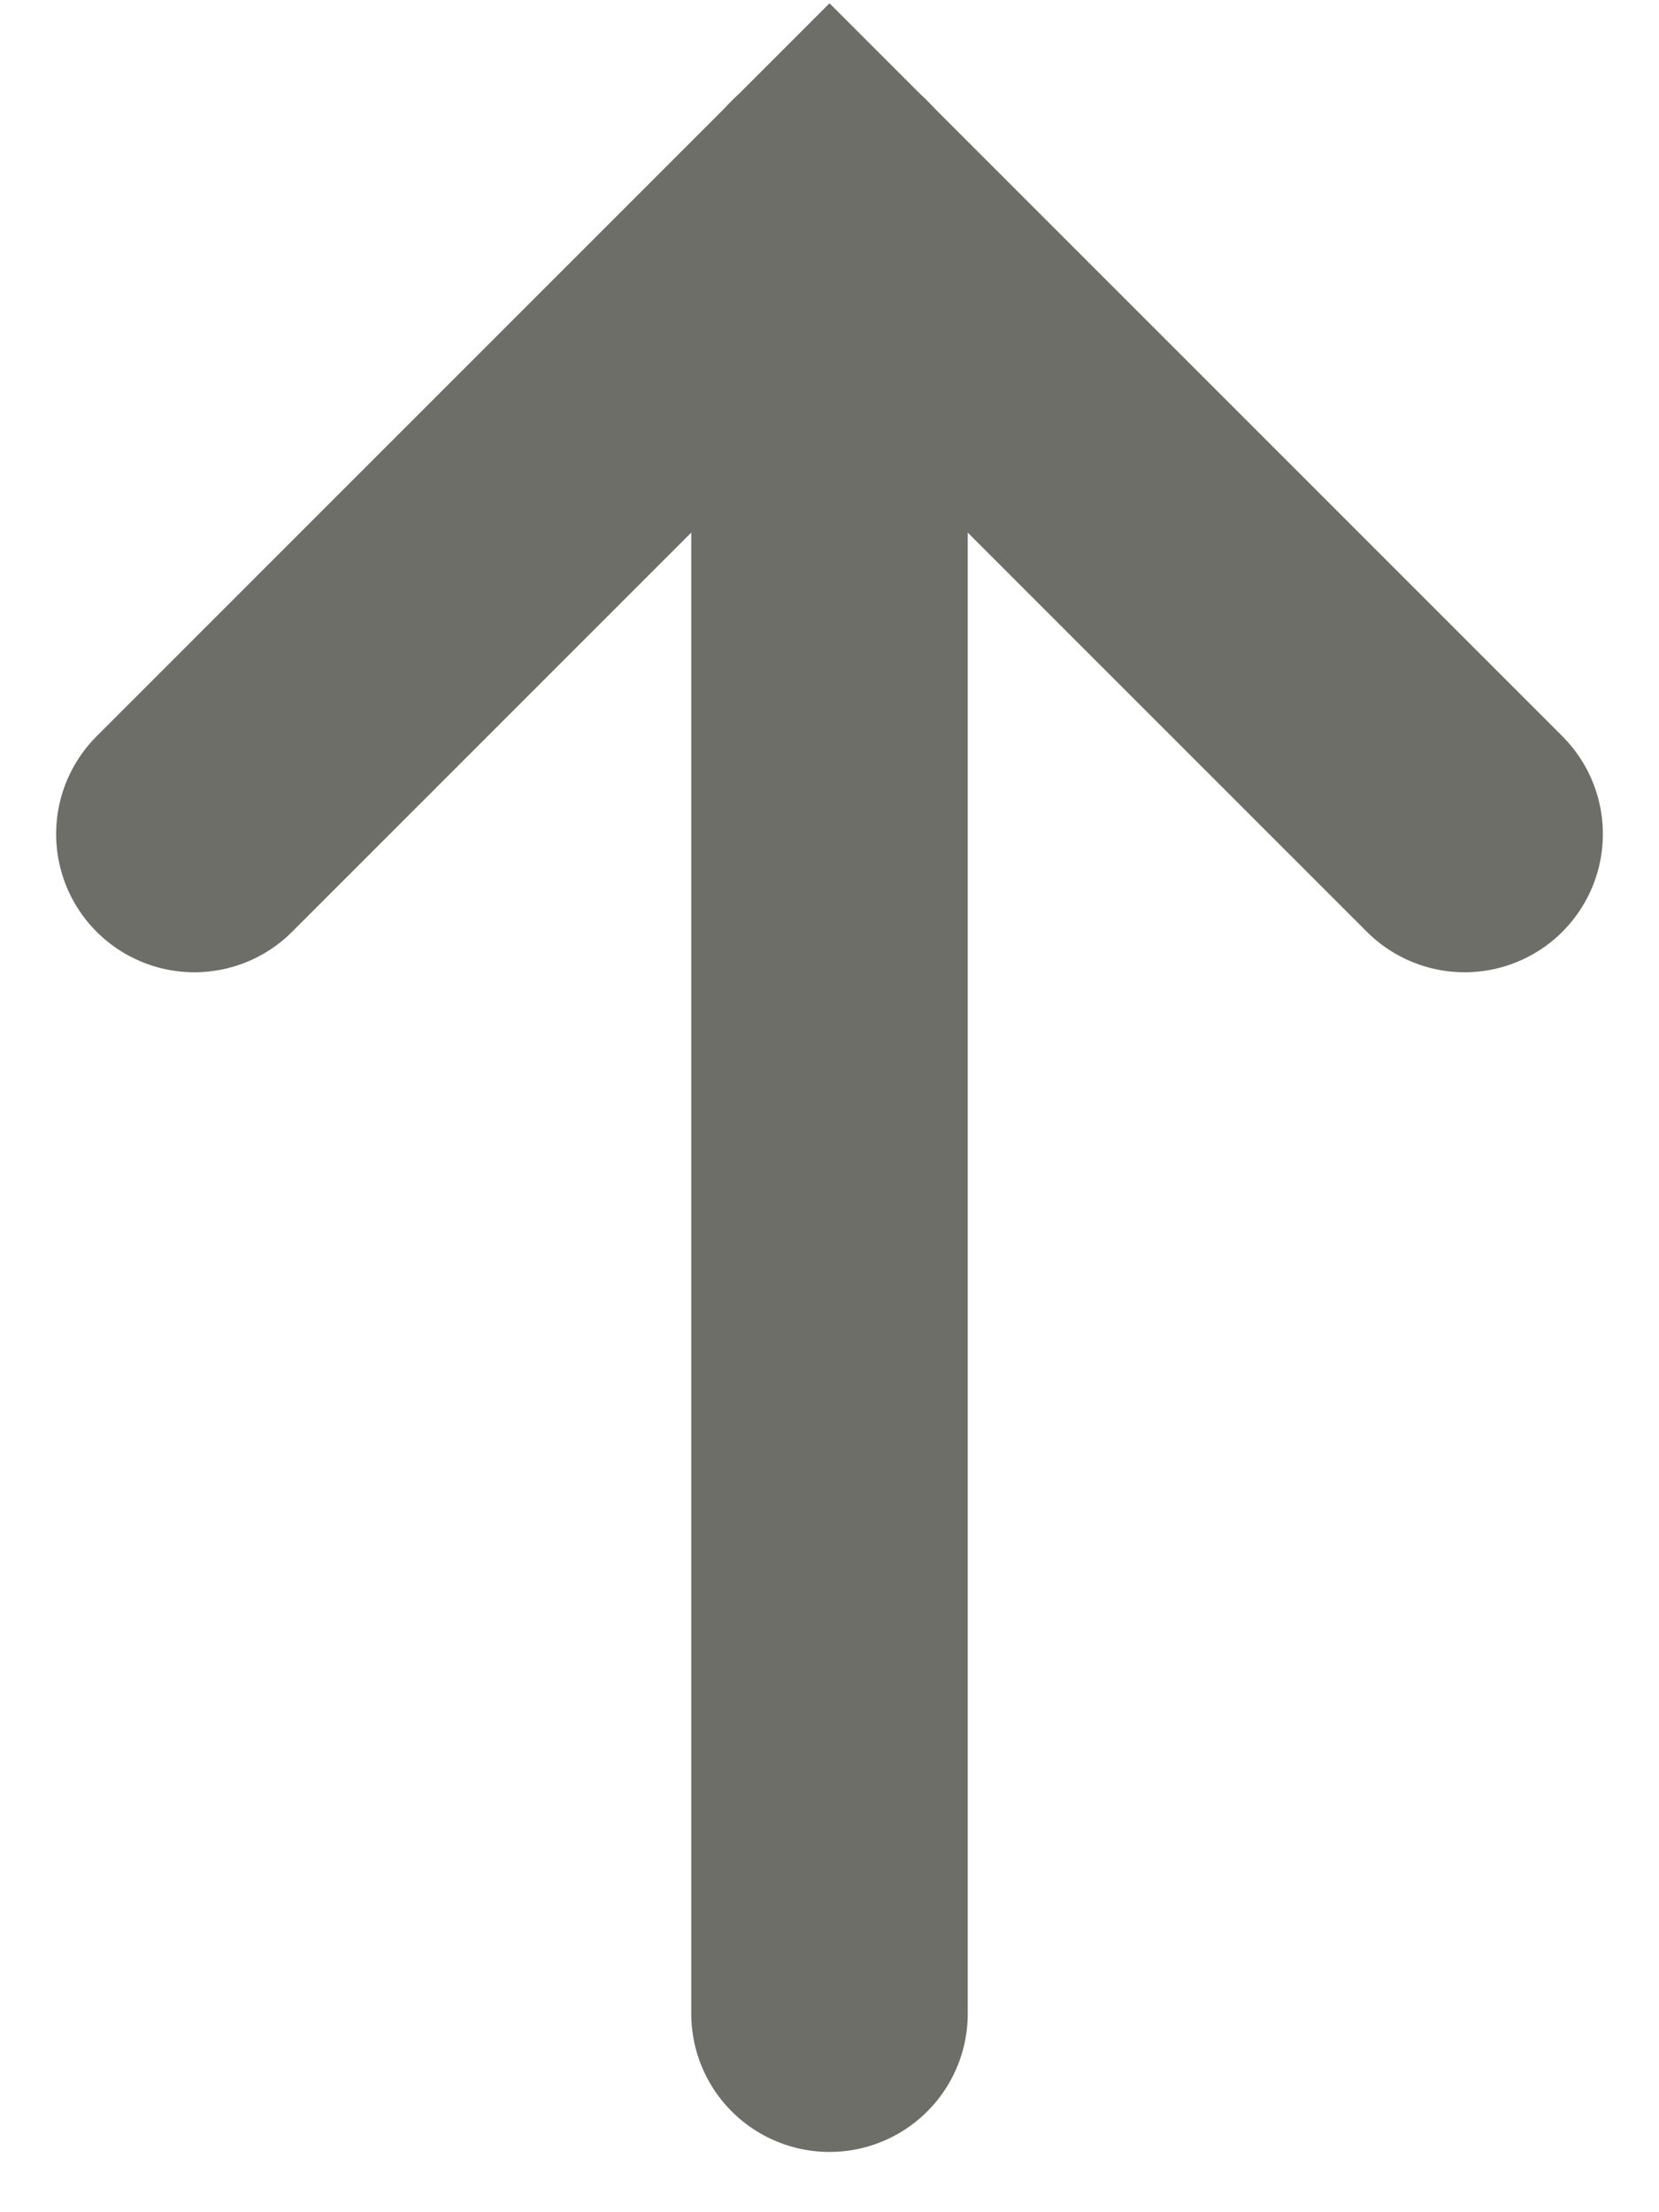
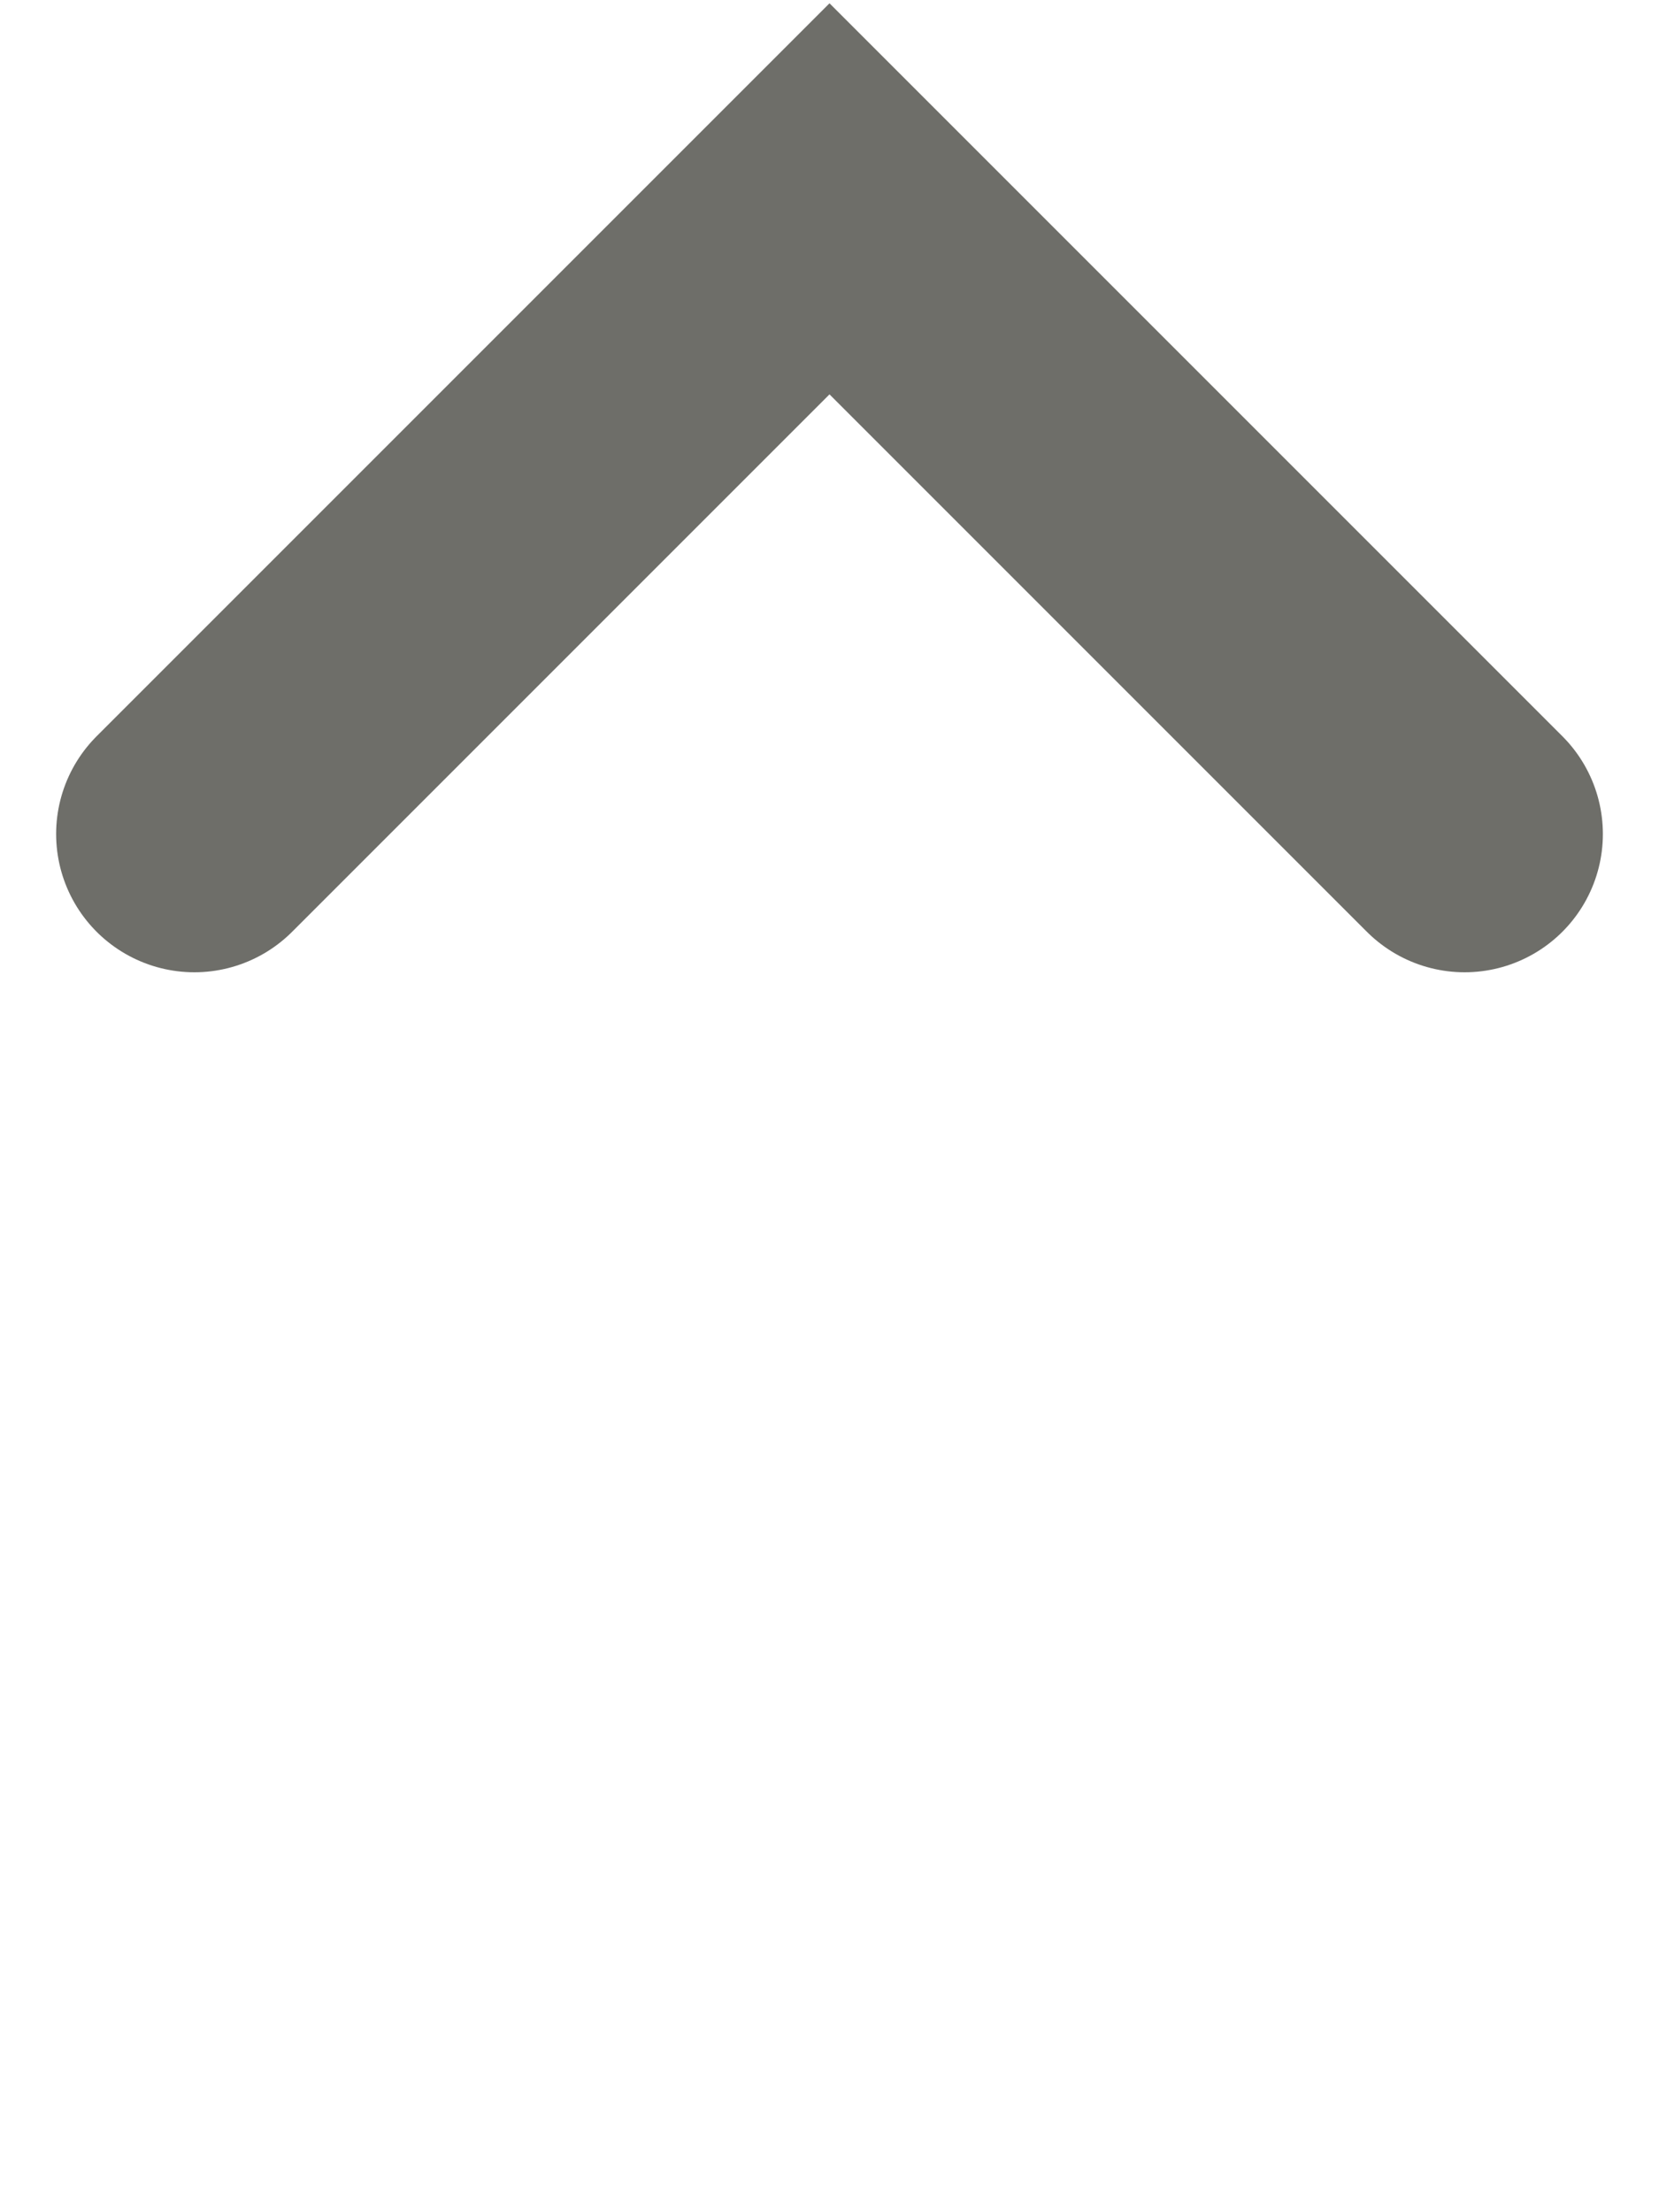
<svg xmlns="http://www.w3.org/2000/svg" width="6" height="8" viewBox="0 0 6 8" fill="none">
-   <path d="M3 7.282L3 0.718" stroke="#6E6E69" stroke-linecap="round" />
  <path d="M0.703 3.016L3 0.719L5.297 3.016" stroke="#6E6E69" stroke-linecap="round" />
</svg>